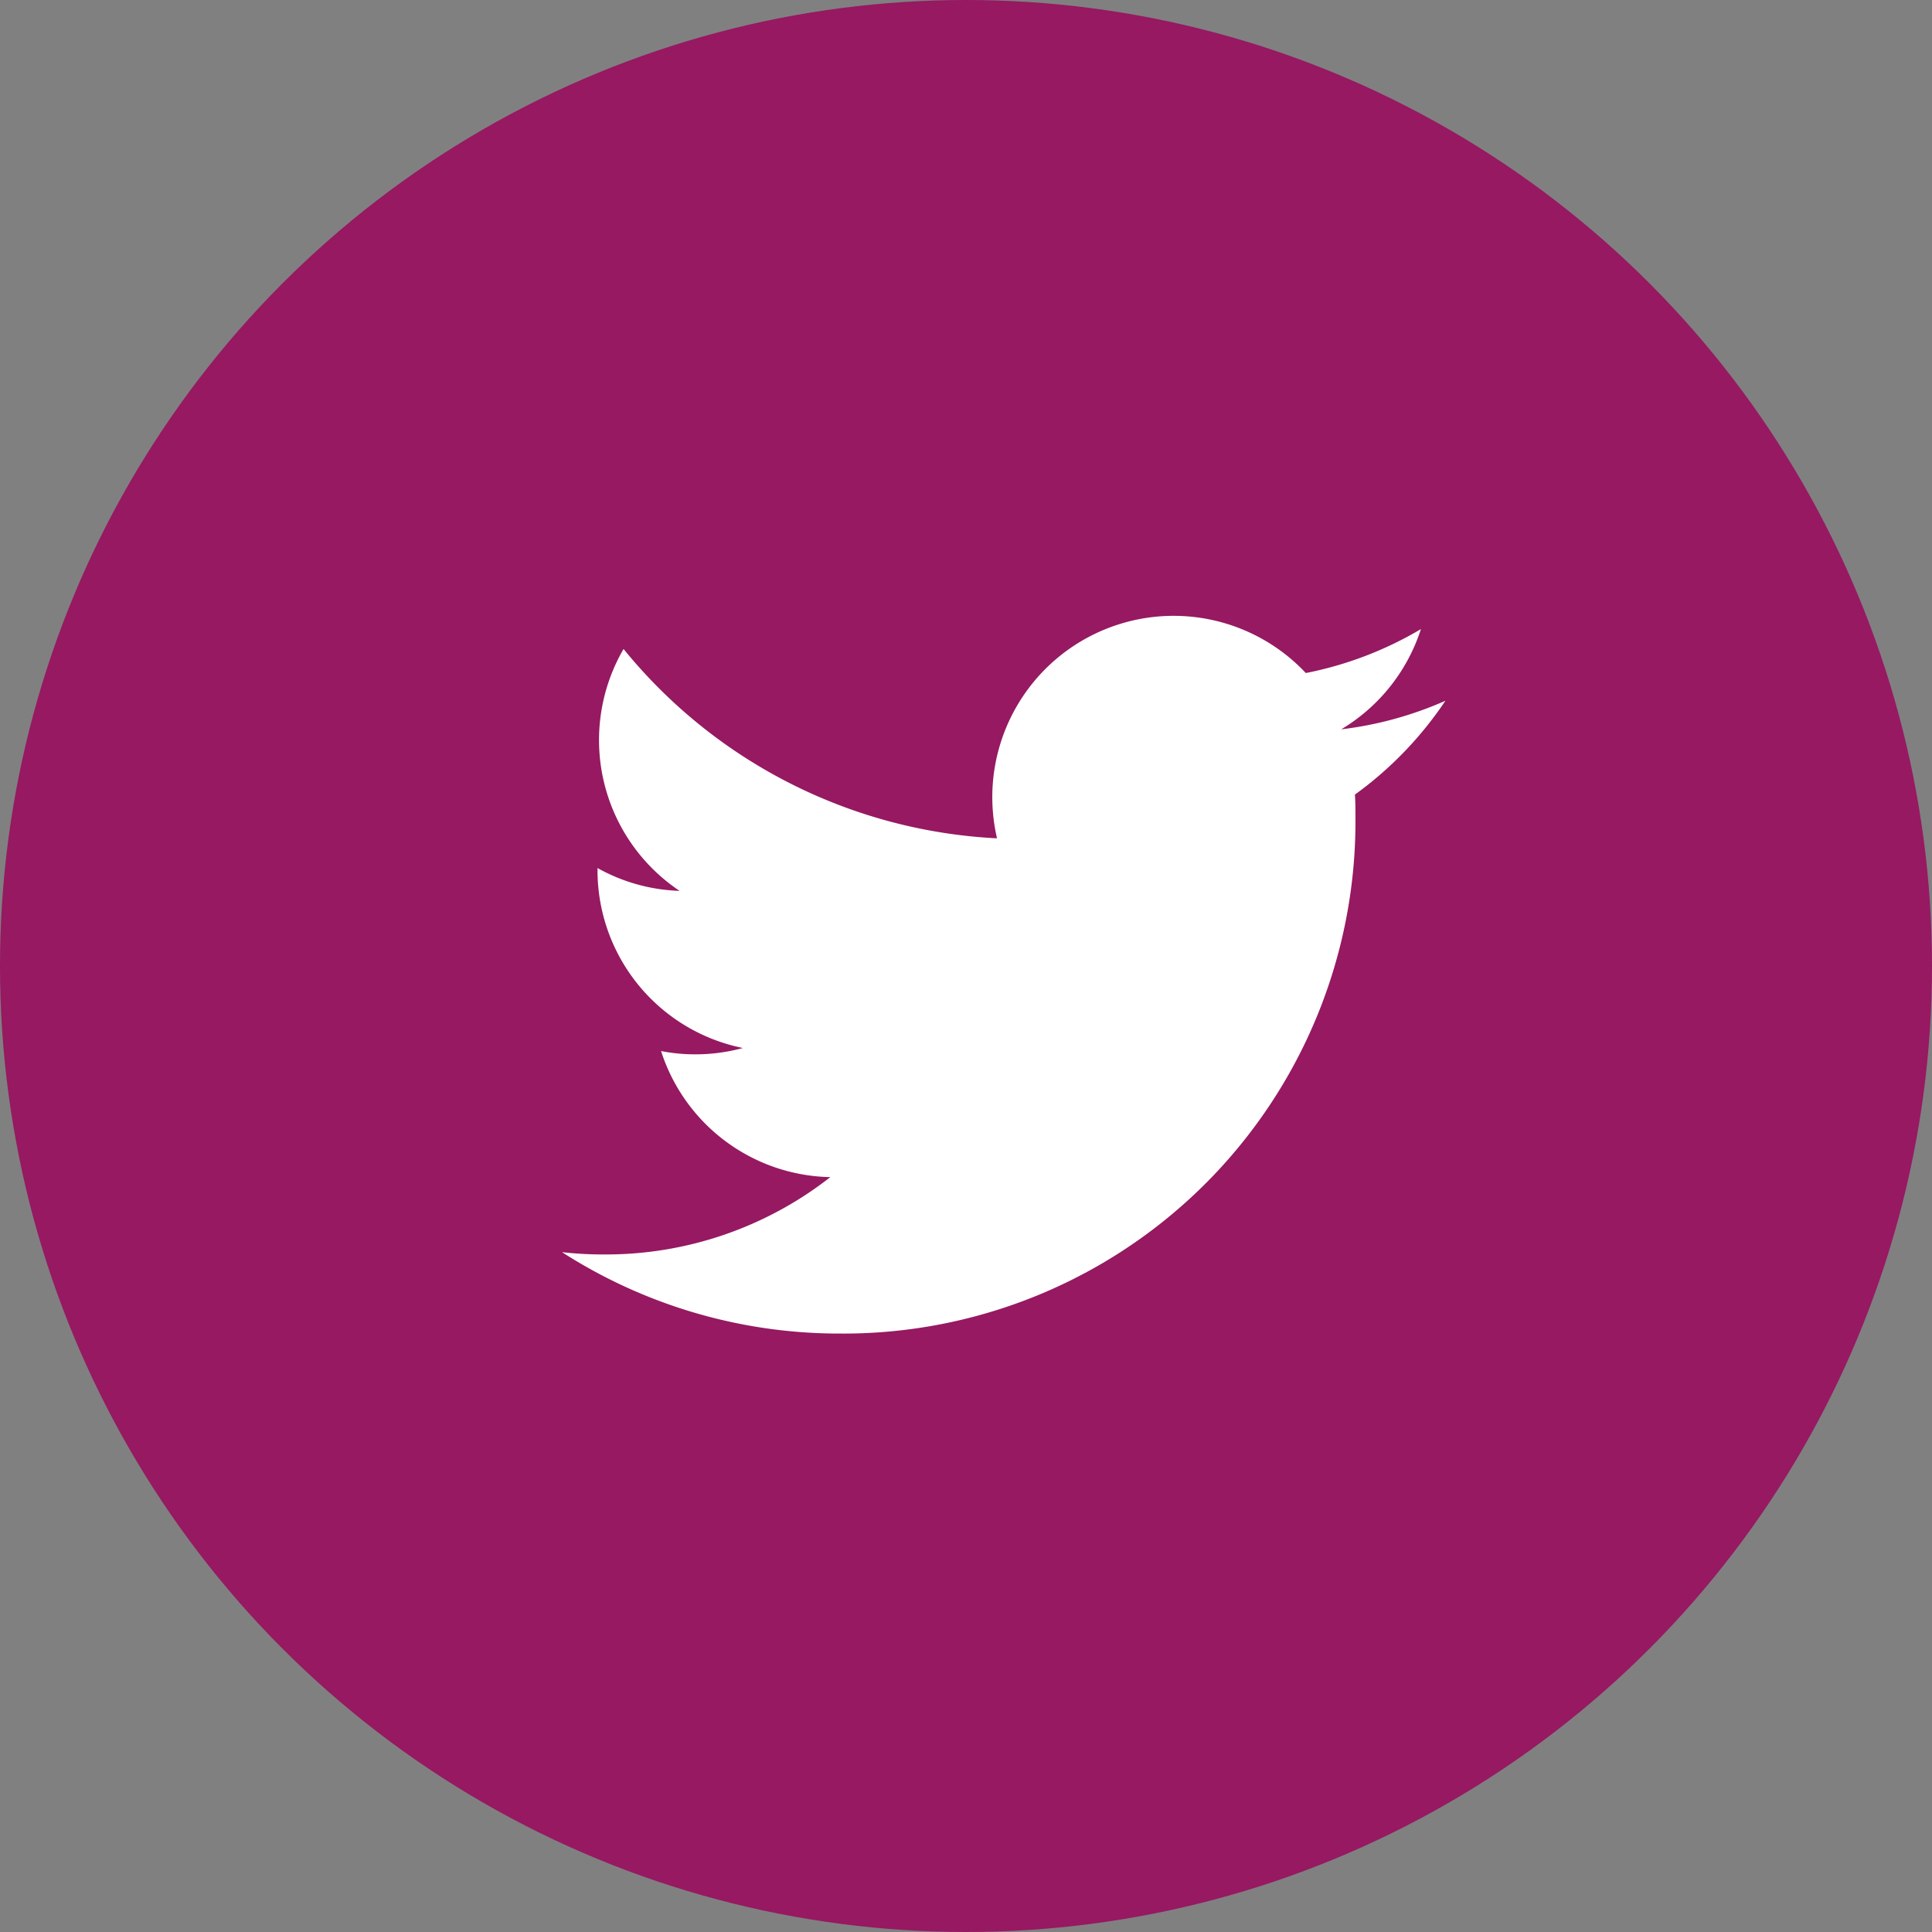
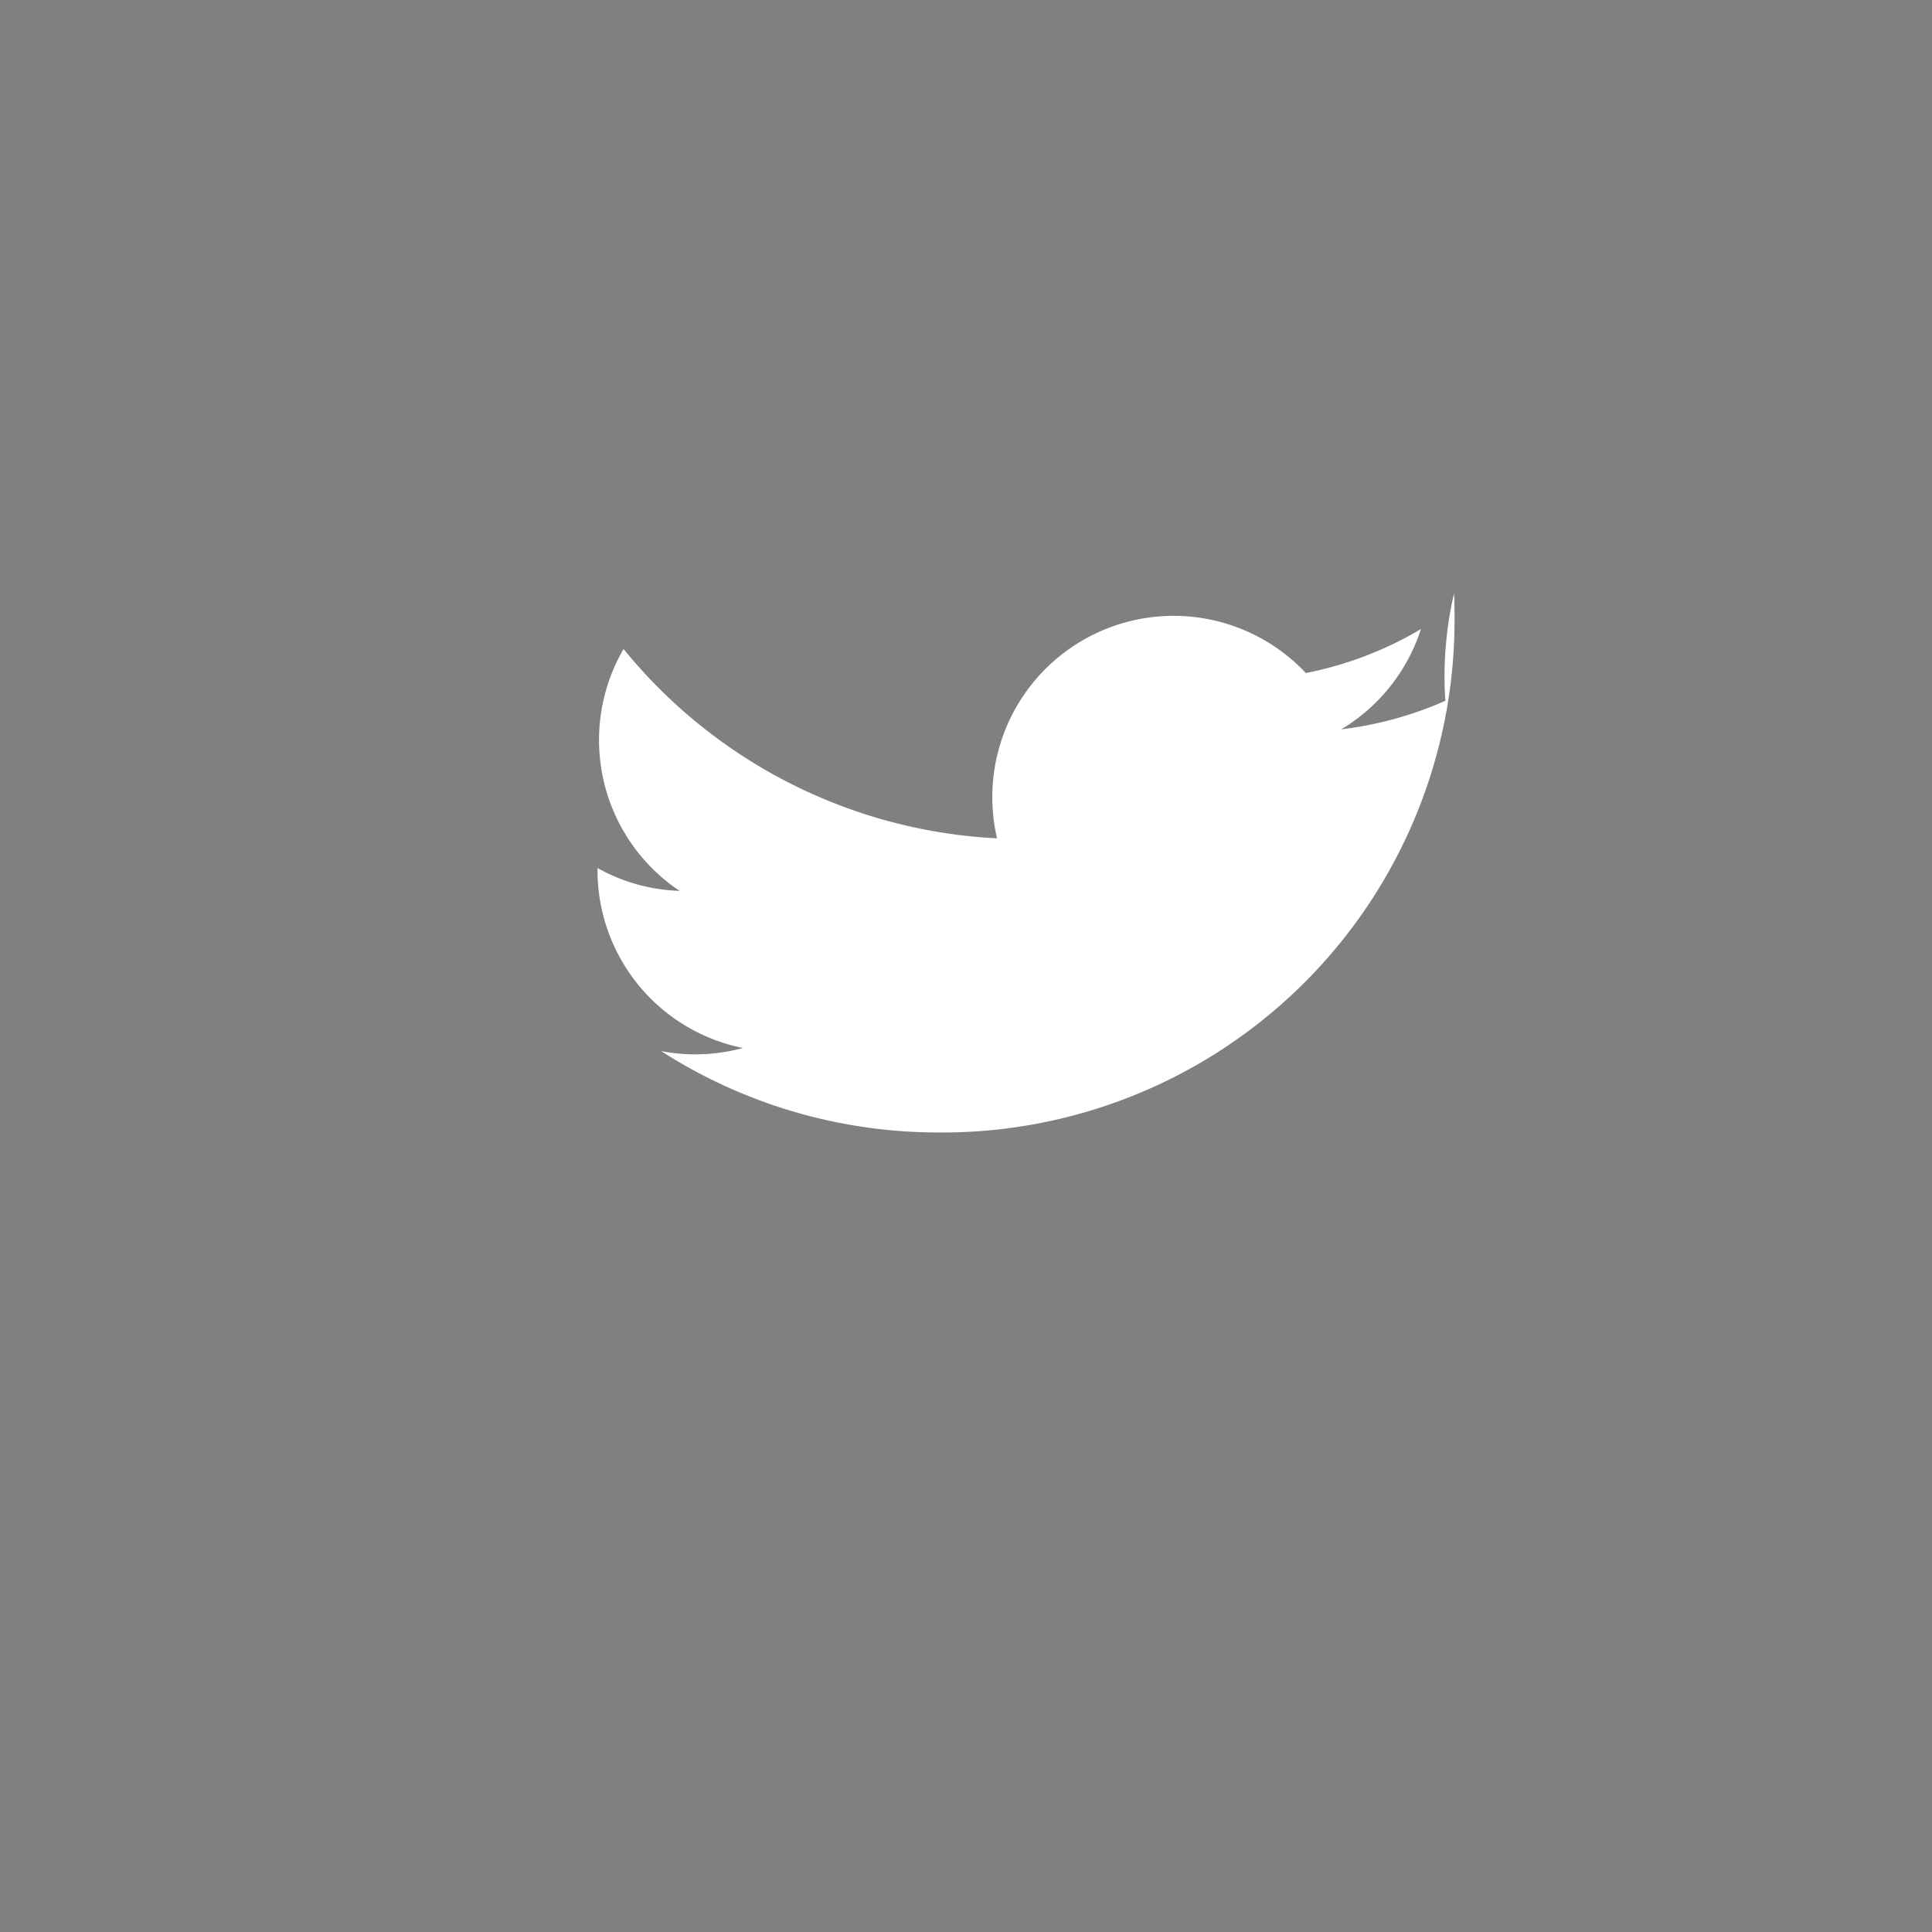
<svg xmlns="http://www.w3.org/2000/svg" width="36" height="36" viewBox="0 0 36 36">
  <rect x="0" y="0" width="36" height="36" fill="#808080" stroke="none" />
  <g id="Group_1368" data-name="Group 1368" transform="translate(-1139 -5430.838)">
    <g id="Group_1365" data-name="Group 1365" transform="translate(78 98.838)">
      <g id="Group_1364" data-name="Group 1364">
-         <ellipse id="Ellipse_8" data-name="Ellipse 8" cx="18" cy="18" rx="18" ry="18" transform="translate(1061 5332)" fill="#961962" />
-         <path id="Twitter" d="M16.46,1.583a6.774,6.774,0,0,1-1.94.532A3.387,3.387,0,0,0,16.005.247a6.749,6.749,0,0,1-2.145.819,3.379,3.379,0,0,0-5.842,2.31,3.414,3.414,0,0,0,.088.77A9.586,9.586,0,0,1,1.147.618,3.38,3.38,0,0,0,2.191,5.125,3.349,3.349,0,0,1,.662,4.7v.043a3.378,3.378,0,0,0,2.709,3.31,3.372,3.372,0,0,1-.89.118,3.322,3.322,0,0,1-.635-.061A3.382,3.382,0,0,0,5,10.459,6.784,6.784,0,0,1,.806,11.9,6.807,6.807,0,0,1,0,11.857a9.556,9.556,0,0,0,5.177,1.517,9.542,9.542,0,0,0,9.608-9.606c0-.147,0-.291-.01-.437A6.864,6.864,0,0,0,16.46,1.584Z" transform="translate(1071.472 5343.475)" fill="#fff" />
+         <path id="Twitter" d="M16.46,1.583a6.774,6.774,0,0,1-1.94.532A3.387,3.387,0,0,0,16.005.247a6.749,6.749,0,0,1-2.145.819,3.379,3.379,0,0,0-5.842,2.31,3.414,3.414,0,0,0,.088.77A9.586,9.586,0,0,1,1.147.618,3.38,3.38,0,0,0,2.191,5.125,3.349,3.349,0,0,1,.662,4.7v.043a3.378,3.378,0,0,0,2.709,3.31,3.372,3.372,0,0,1-.89.118,3.322,3.322,0,0,1-.635-.061a9.556,9.556,0,0,0,5.177,1.517,9.542,9.542,0,0,0,9.608-9.606c0-.147,0-.291-.01-.437A6.864,6.864,0,0,0,16.46,1.584Z" transform="translate(1071.472 5343.475)" fill="#fff" />
      </g>
    </g>
  </g>
</svg>